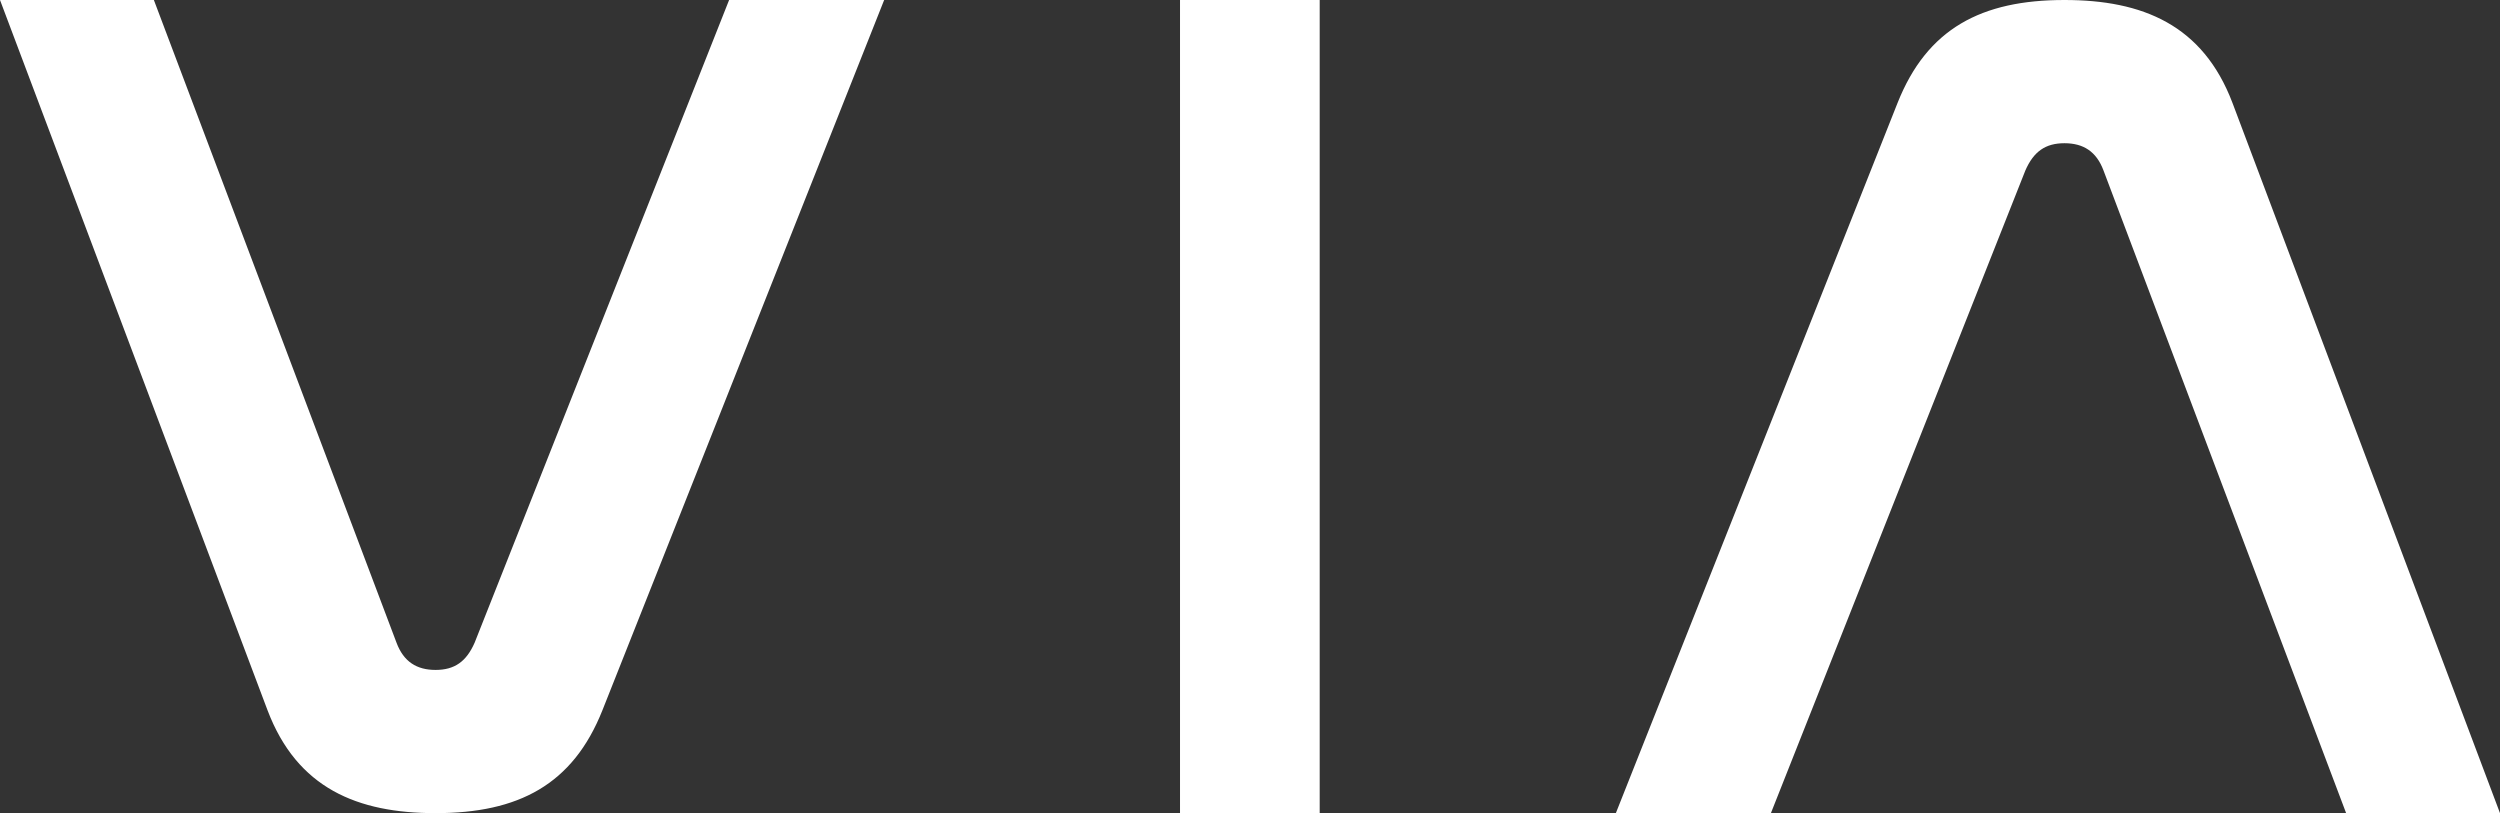
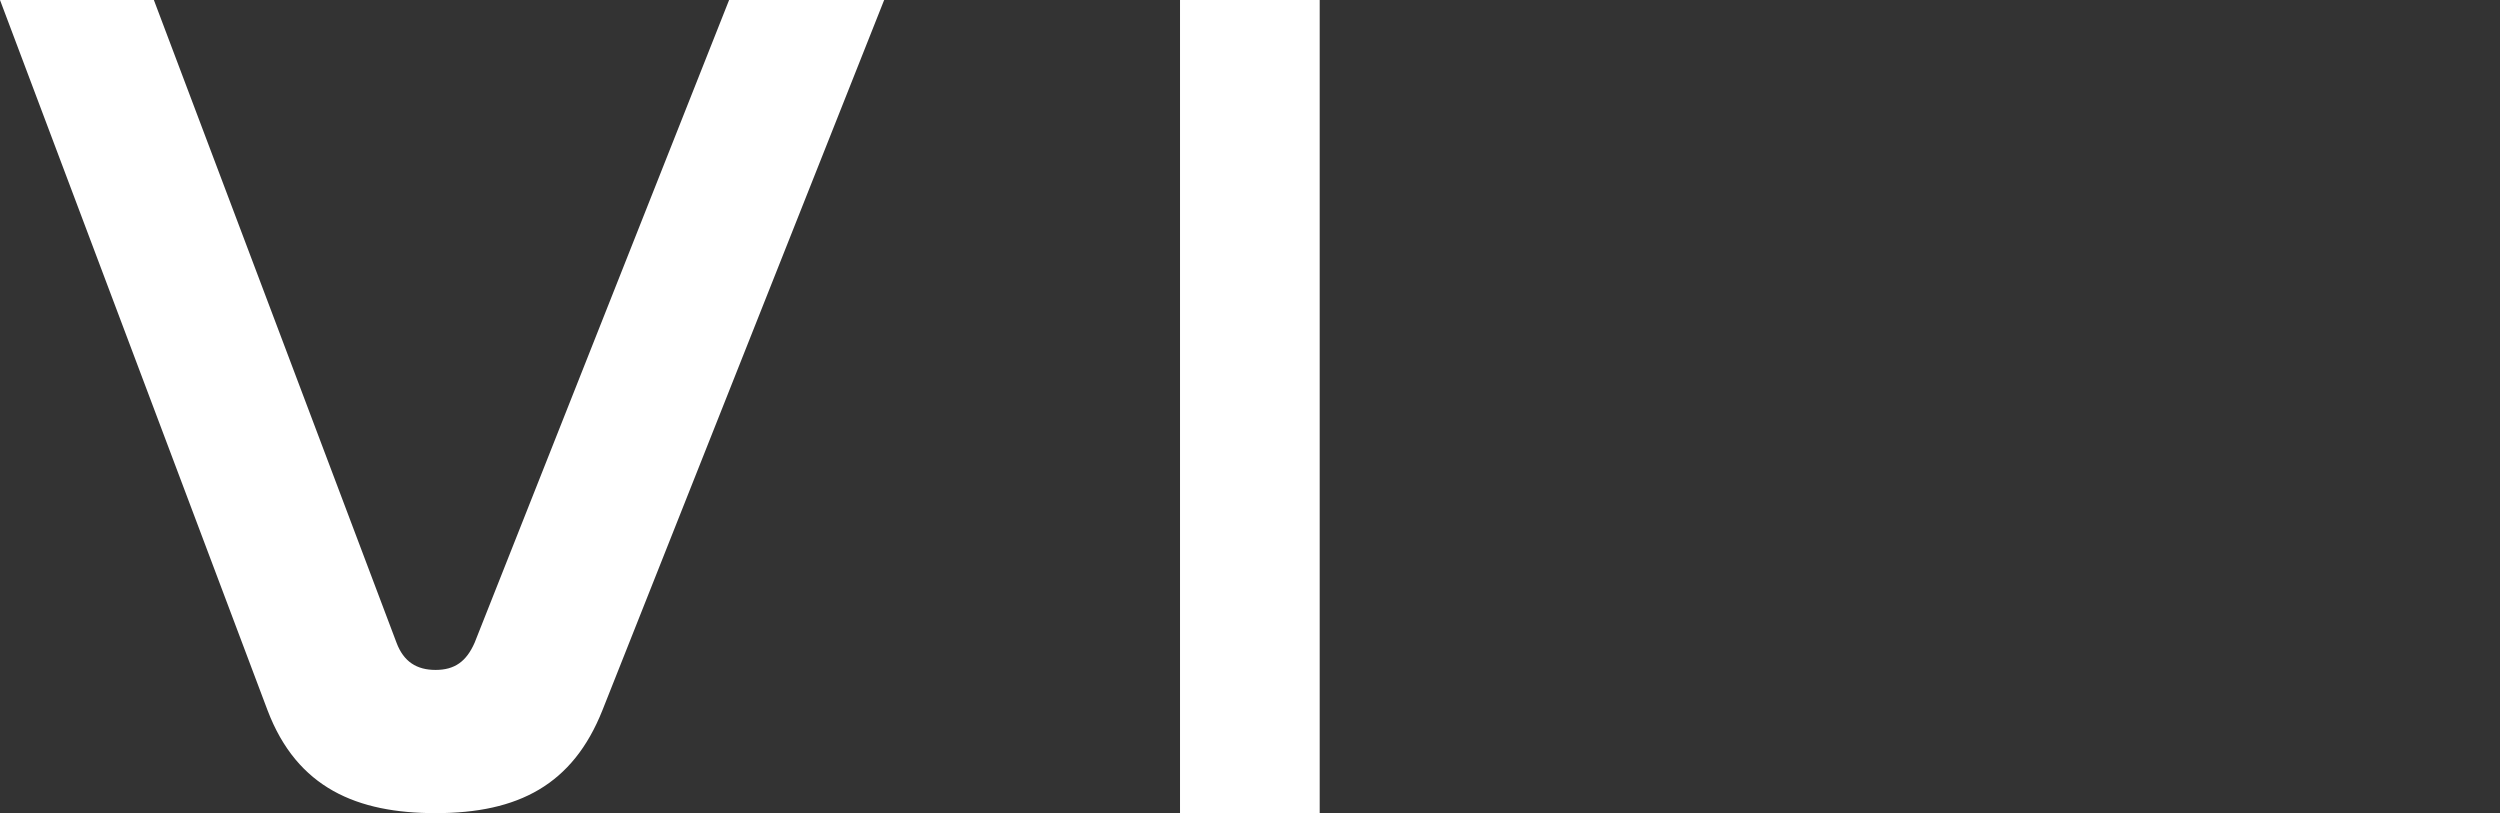
<svg xmlns="http://www.w3.org/2000/svg" id="katman_1" data-name="katman 1" viewBox="0 0 1719.673 559.345">
  <rect x="0" y="0" width="1719.673" height="559.345" fill="#333333" stroke="none" />
  <defs>
    <style>.cls-1{fill:#fff;}</style>
  </defs>
  <path class="cls-1" d="M105.843.5,272.748,442.592c4.886,13.03,13.841,18.727,26.868,18.727s21.167-5.697,26.868-18.727L501.529.5H608.186L414.413,489.002c-20.353,51.289-57.808,70.835-114.798,70.835-53.736,0-95.259-17.099-115.612-70.835L0,.5Z" transform="translate(0 -0.5)" />
  <path class="cls-1" d="M907.772.5V559.845H811.698V.5Z" transform="translate(0 -0.5)" />
-   <path class="cls-1" d="M1613.83,559.837l-166.905-442.092c-4.886-13.03-13.841-18.727-26.868-18.727-13.027,0-21.167,5.697-26.868,18.727l-175.045,442.092h-106.657L1305.26,71.335C1325.612,20.045,1363.067.5,1420.057.5c53.736,0,95.259,17.099,115.612,70.835l184.004,488.502H1613.83Z" transform="translate(0 -0.5)" />
</svg>